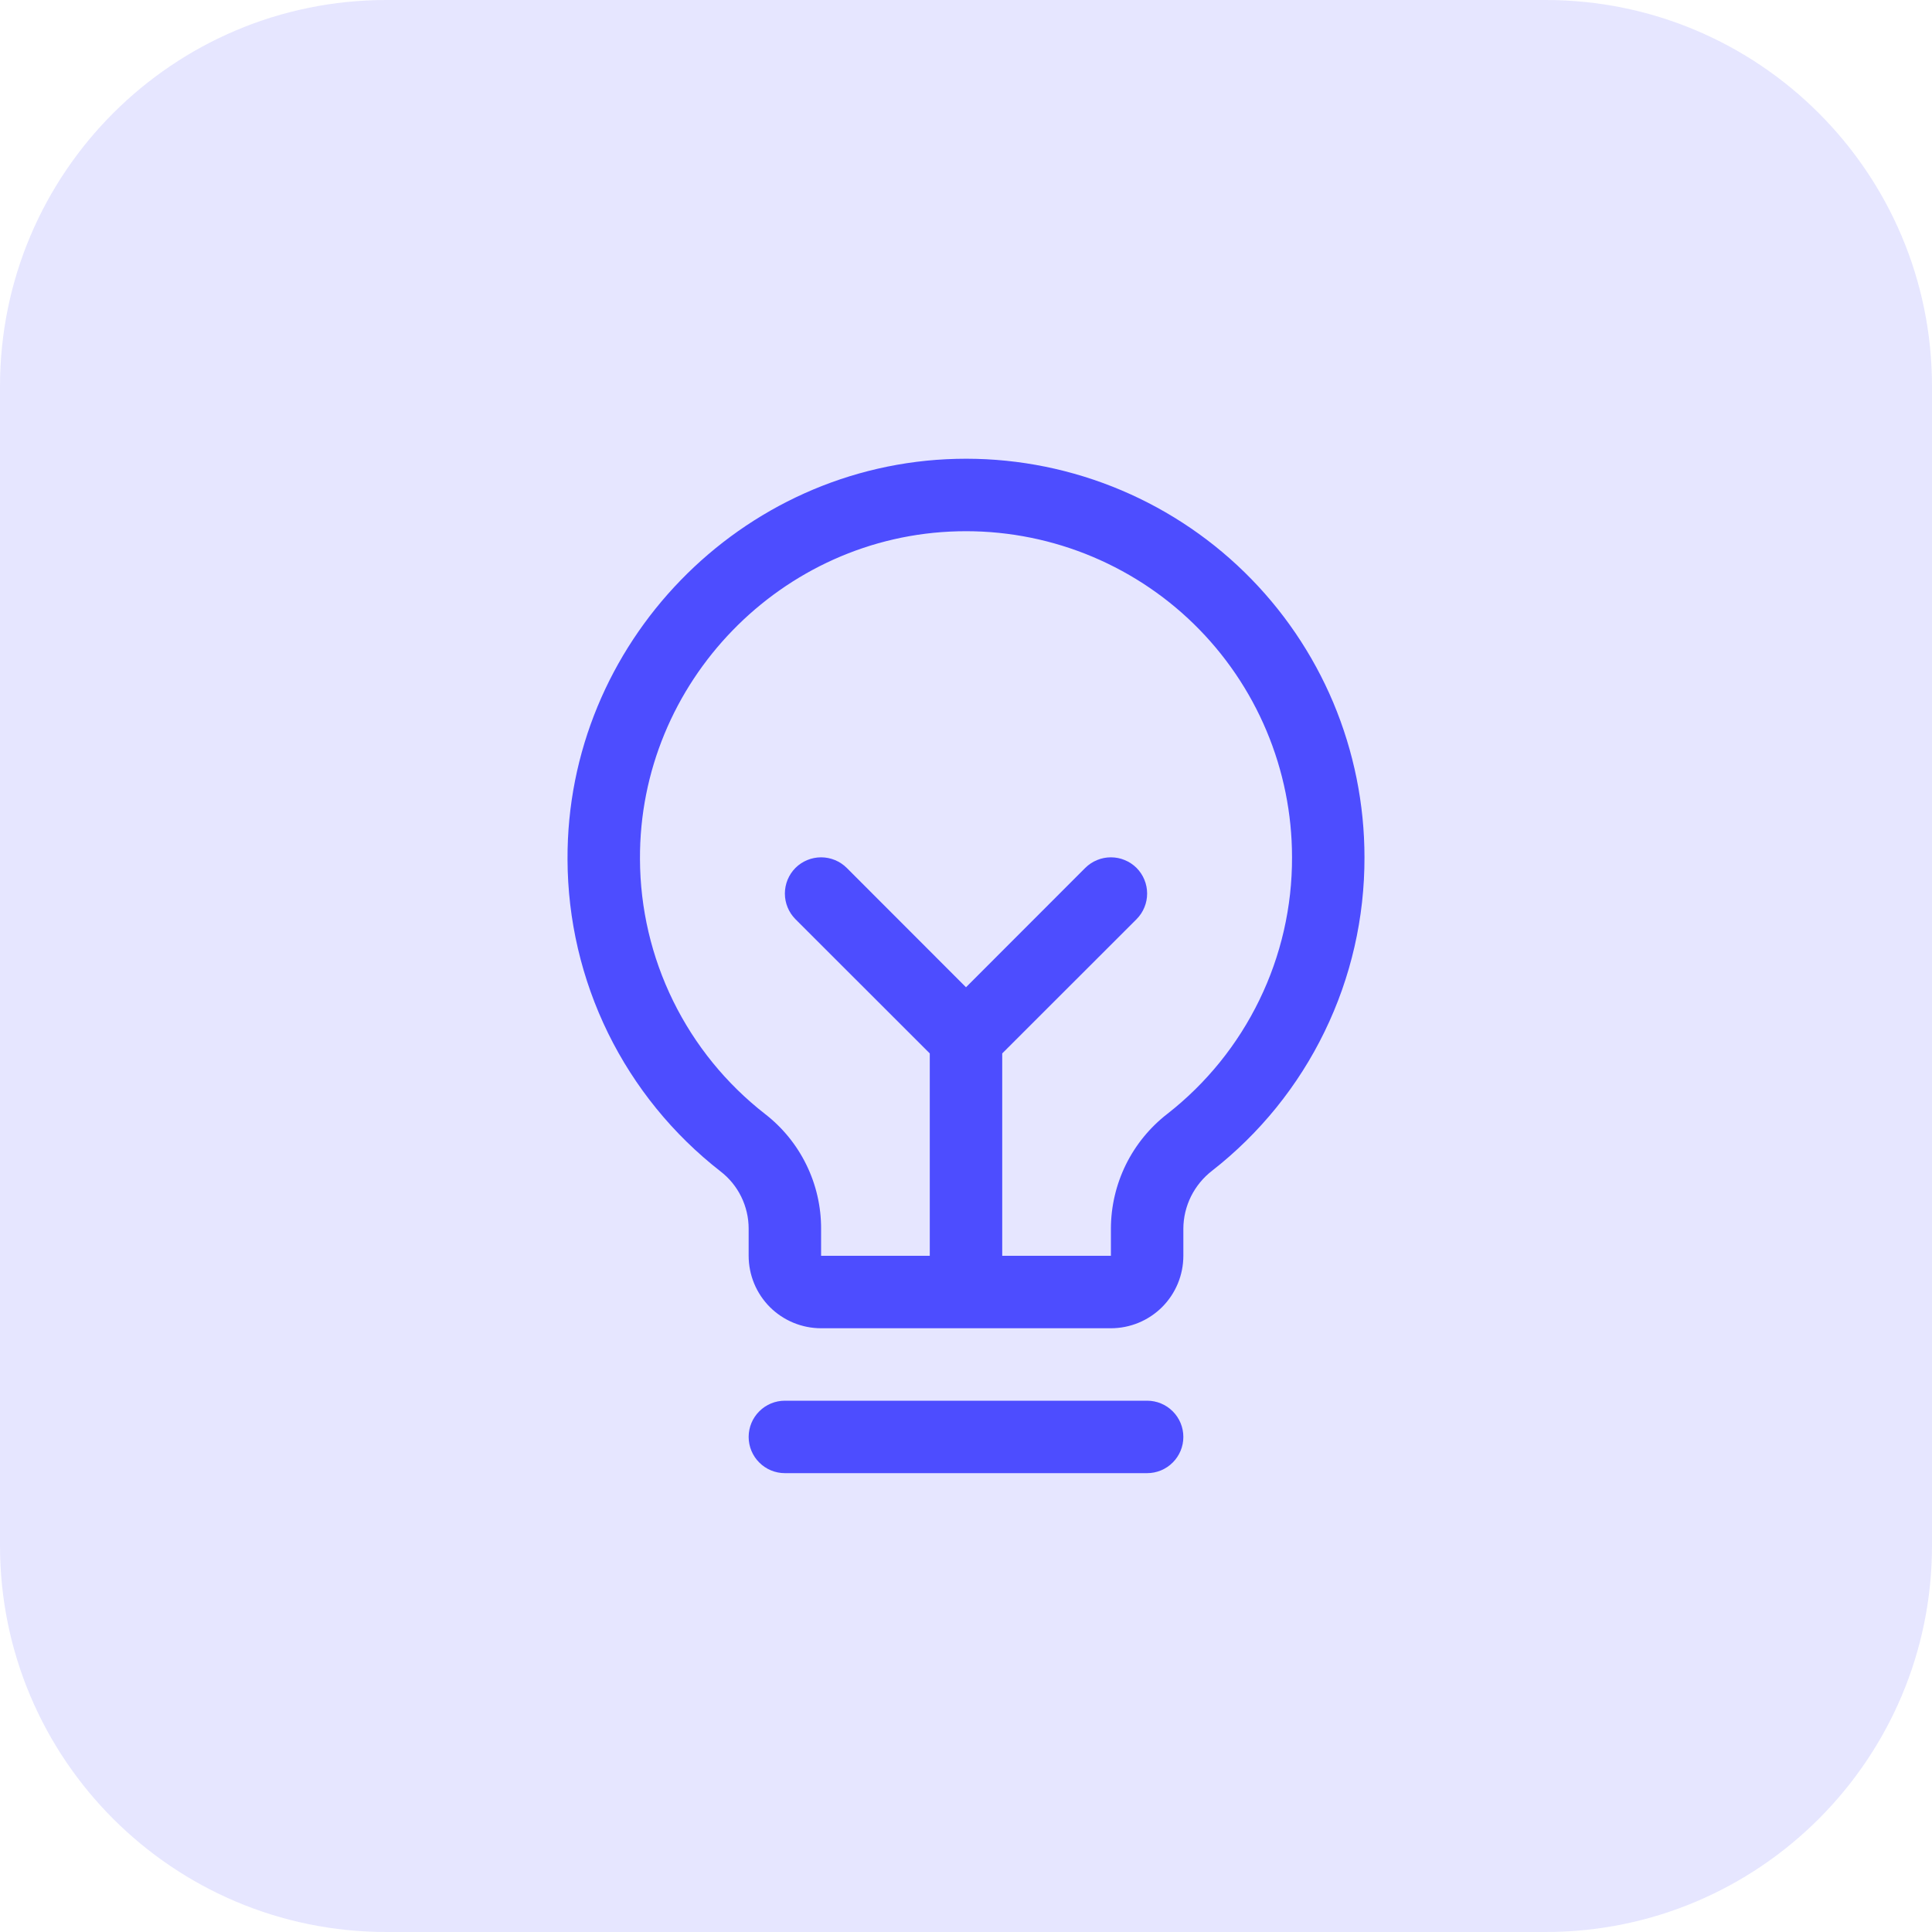
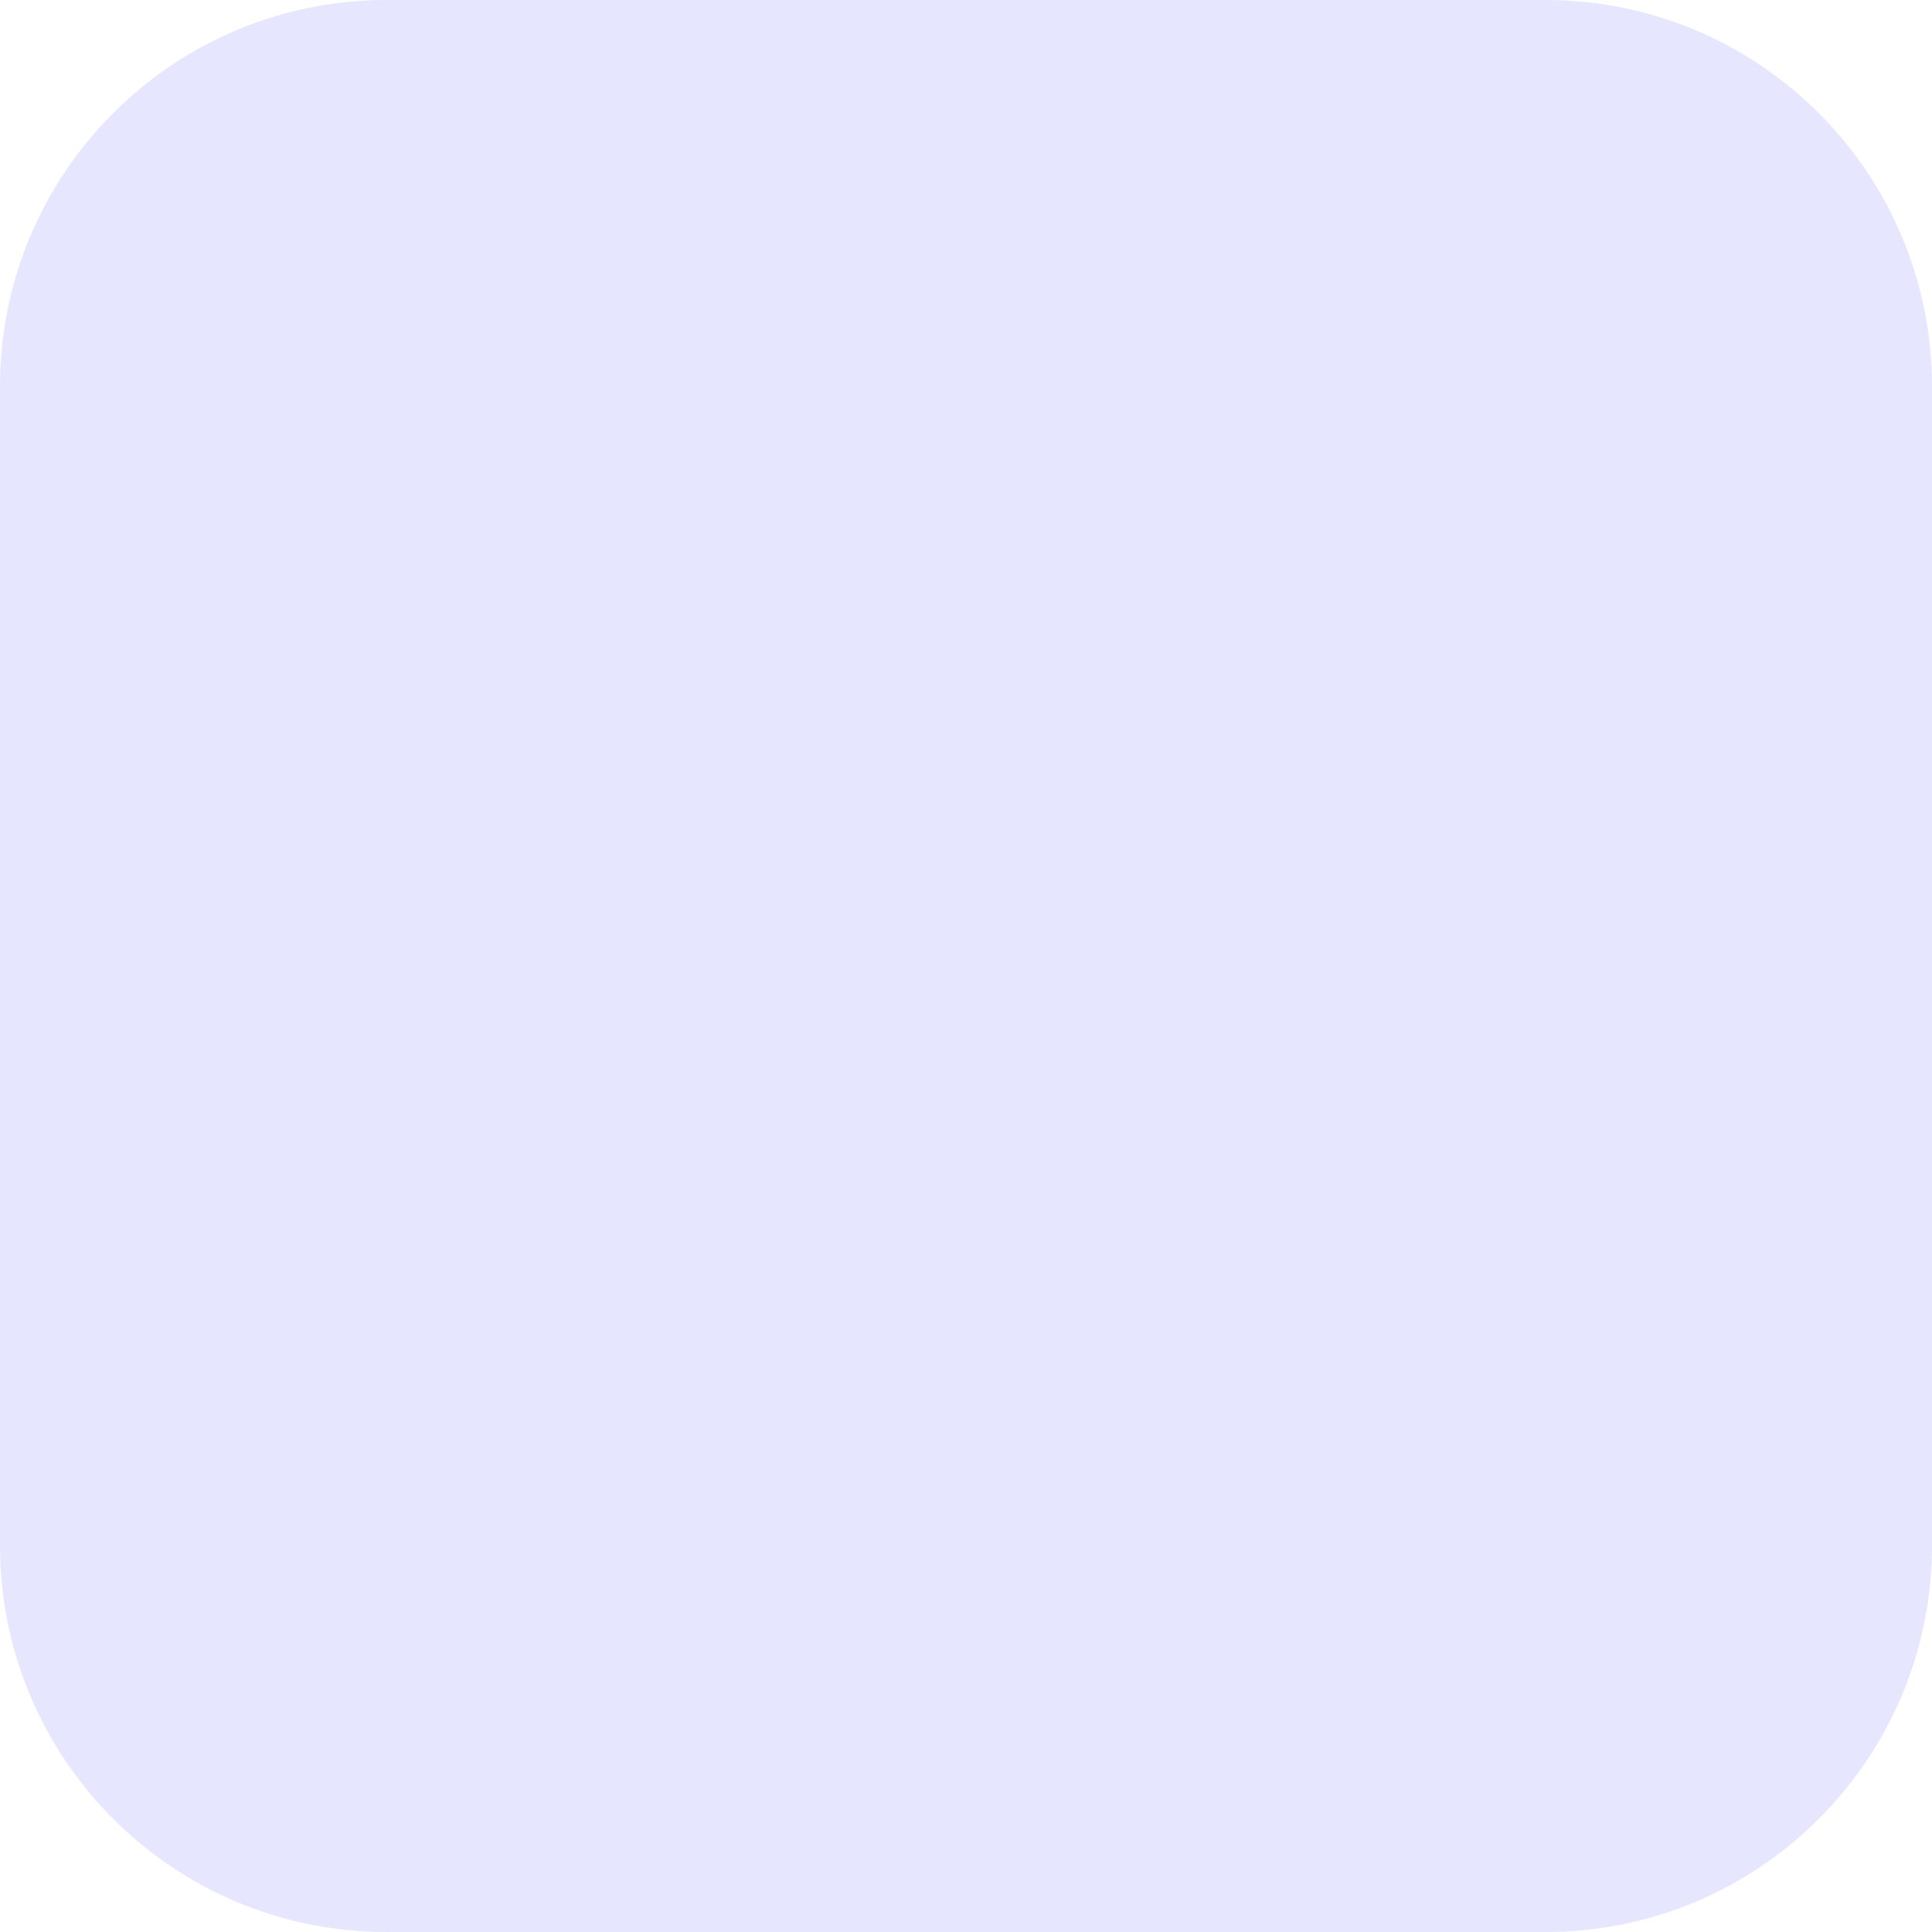
<svg xmlns="http://www.w3.org/2000/svg" width="40" height="40" viewBox="0 0 40 40" fill="none">
  <path d="M0 8C0 3.582 3.582 0 8 0H32C36.418 0 40 3.582 40 8V32C40 36.418 36.418 40 32 40H8C3.582 40 0 36.418 0 32V8Z" fill="#E6E6FF" />
-   <path d="M24.5 29.75C24.5 29.949 24.421 30.14 24.28 30.28C24.14 30.421 23.949 30.5 23.75 30.5H16.25C16.051 30.5 15.86 30.421 15.72 30.28C15.579 30.14 15.5 29.949 15.5 29.75C15.5 29.551 15.579 29.36 15.72 29.22C15.86 29.079 16.051 29 16.25 29H23.75C23.949 29 24.14 29.079 24.28 29.22C24.421 29.36 24.5 29.551 24.5 29.75ZM28.25 17.75C28.253 19 27.971 20.235 27.424 21.359C26.878 22.484 26.081 23.468 25.096 24.238C24.912 24.38 24.763 24.561 24.659 24.769C24.556 24.977 24.501 25.205 24.5 25.438V26C24.5 26.398 24.342 26.779 24.061 27.061C23.779 27.342 23.398 27.5 23 27.5H17C16.602 27.5 16.221 27.342 15.939 27.061C15.658 26.779 15.5 26.398 15.5 26V25.438C15.5 25.208 15.447 24.982 15.346 24.776C15.245 24.57 15.098 24.391 14.916 24.251C13.933 23.485 13.138 22.507 12.589 21.389C12.041 20.27 11.754 19.042 11.75 17.797C11.726 13.328 15.337 9.608 19.801 9.5C20.901 9.473 21.995 9.667 23.02 10.07C24.043 10.473 24.977 11.076 25.764 11.845C26.551 12.614 27.177 13.532 27.604 14.546C28.03 15.56 28.25 16.65 28.25 17.75ZM26.75 17.75C26.75 16.85 26.57 15.958 26.221 15.129C25.872 14.299 25.36 13.547 24.716 12.918C24.072 12.289 23.308 11.796 22.47 11.466C21.632 11.137 20.737 10.978 19.837 11C16.181 11.086 13.23 14.13 13.25 17.787C13.253 18.805 13.488 19.81 13.937 20.724C14.386 21.639 15.037 22.439 15.841 23.065C16.203 23.346 16.495 23.705 16.696 24.117C16.897 24.528 17.001 24.98 17 25.438V26H19.25V21.81L16.469 19.031C16.329 18.89 16.25 18.699 16.25 18.5C16.25 18.301 16.329 18.11 16.469 17.969C16.61 17.829 16.801 17.75 17 17.75C17.199 17.75 17.39 17.829 17.531 17.969L20 20.44L22.469 17.969C22.539 17.9 22.622 17.844 22.713 17.807C22.804 17.769 22.901 17.75 23 17.75C23.099 17.75 23.196 17.769 23.287 17.807C23.378 17.844 23.461 17.9 23.531 17.969C23.6 18.039 23.656 18.122 23.693 18.213C23.731 18.304 23.75 18.401 23.75 18.5C23.75 18.599 23.731 18.696 23.693 18.787C23.656 18.878 23.6 18.961 23.531 19.031L20.75 21.81V26H23V25.438C23.001 24.978 23.107 24.526 23.309 24.114C23.512 23.702 23.806 23.342 24.169 23.061C24.975 22.431 25.627 21.625 26.074 20.704C26.522 19.784 26.753 18.773 26.75 17.75Z" fill="#4D4DFF" />
</svg>